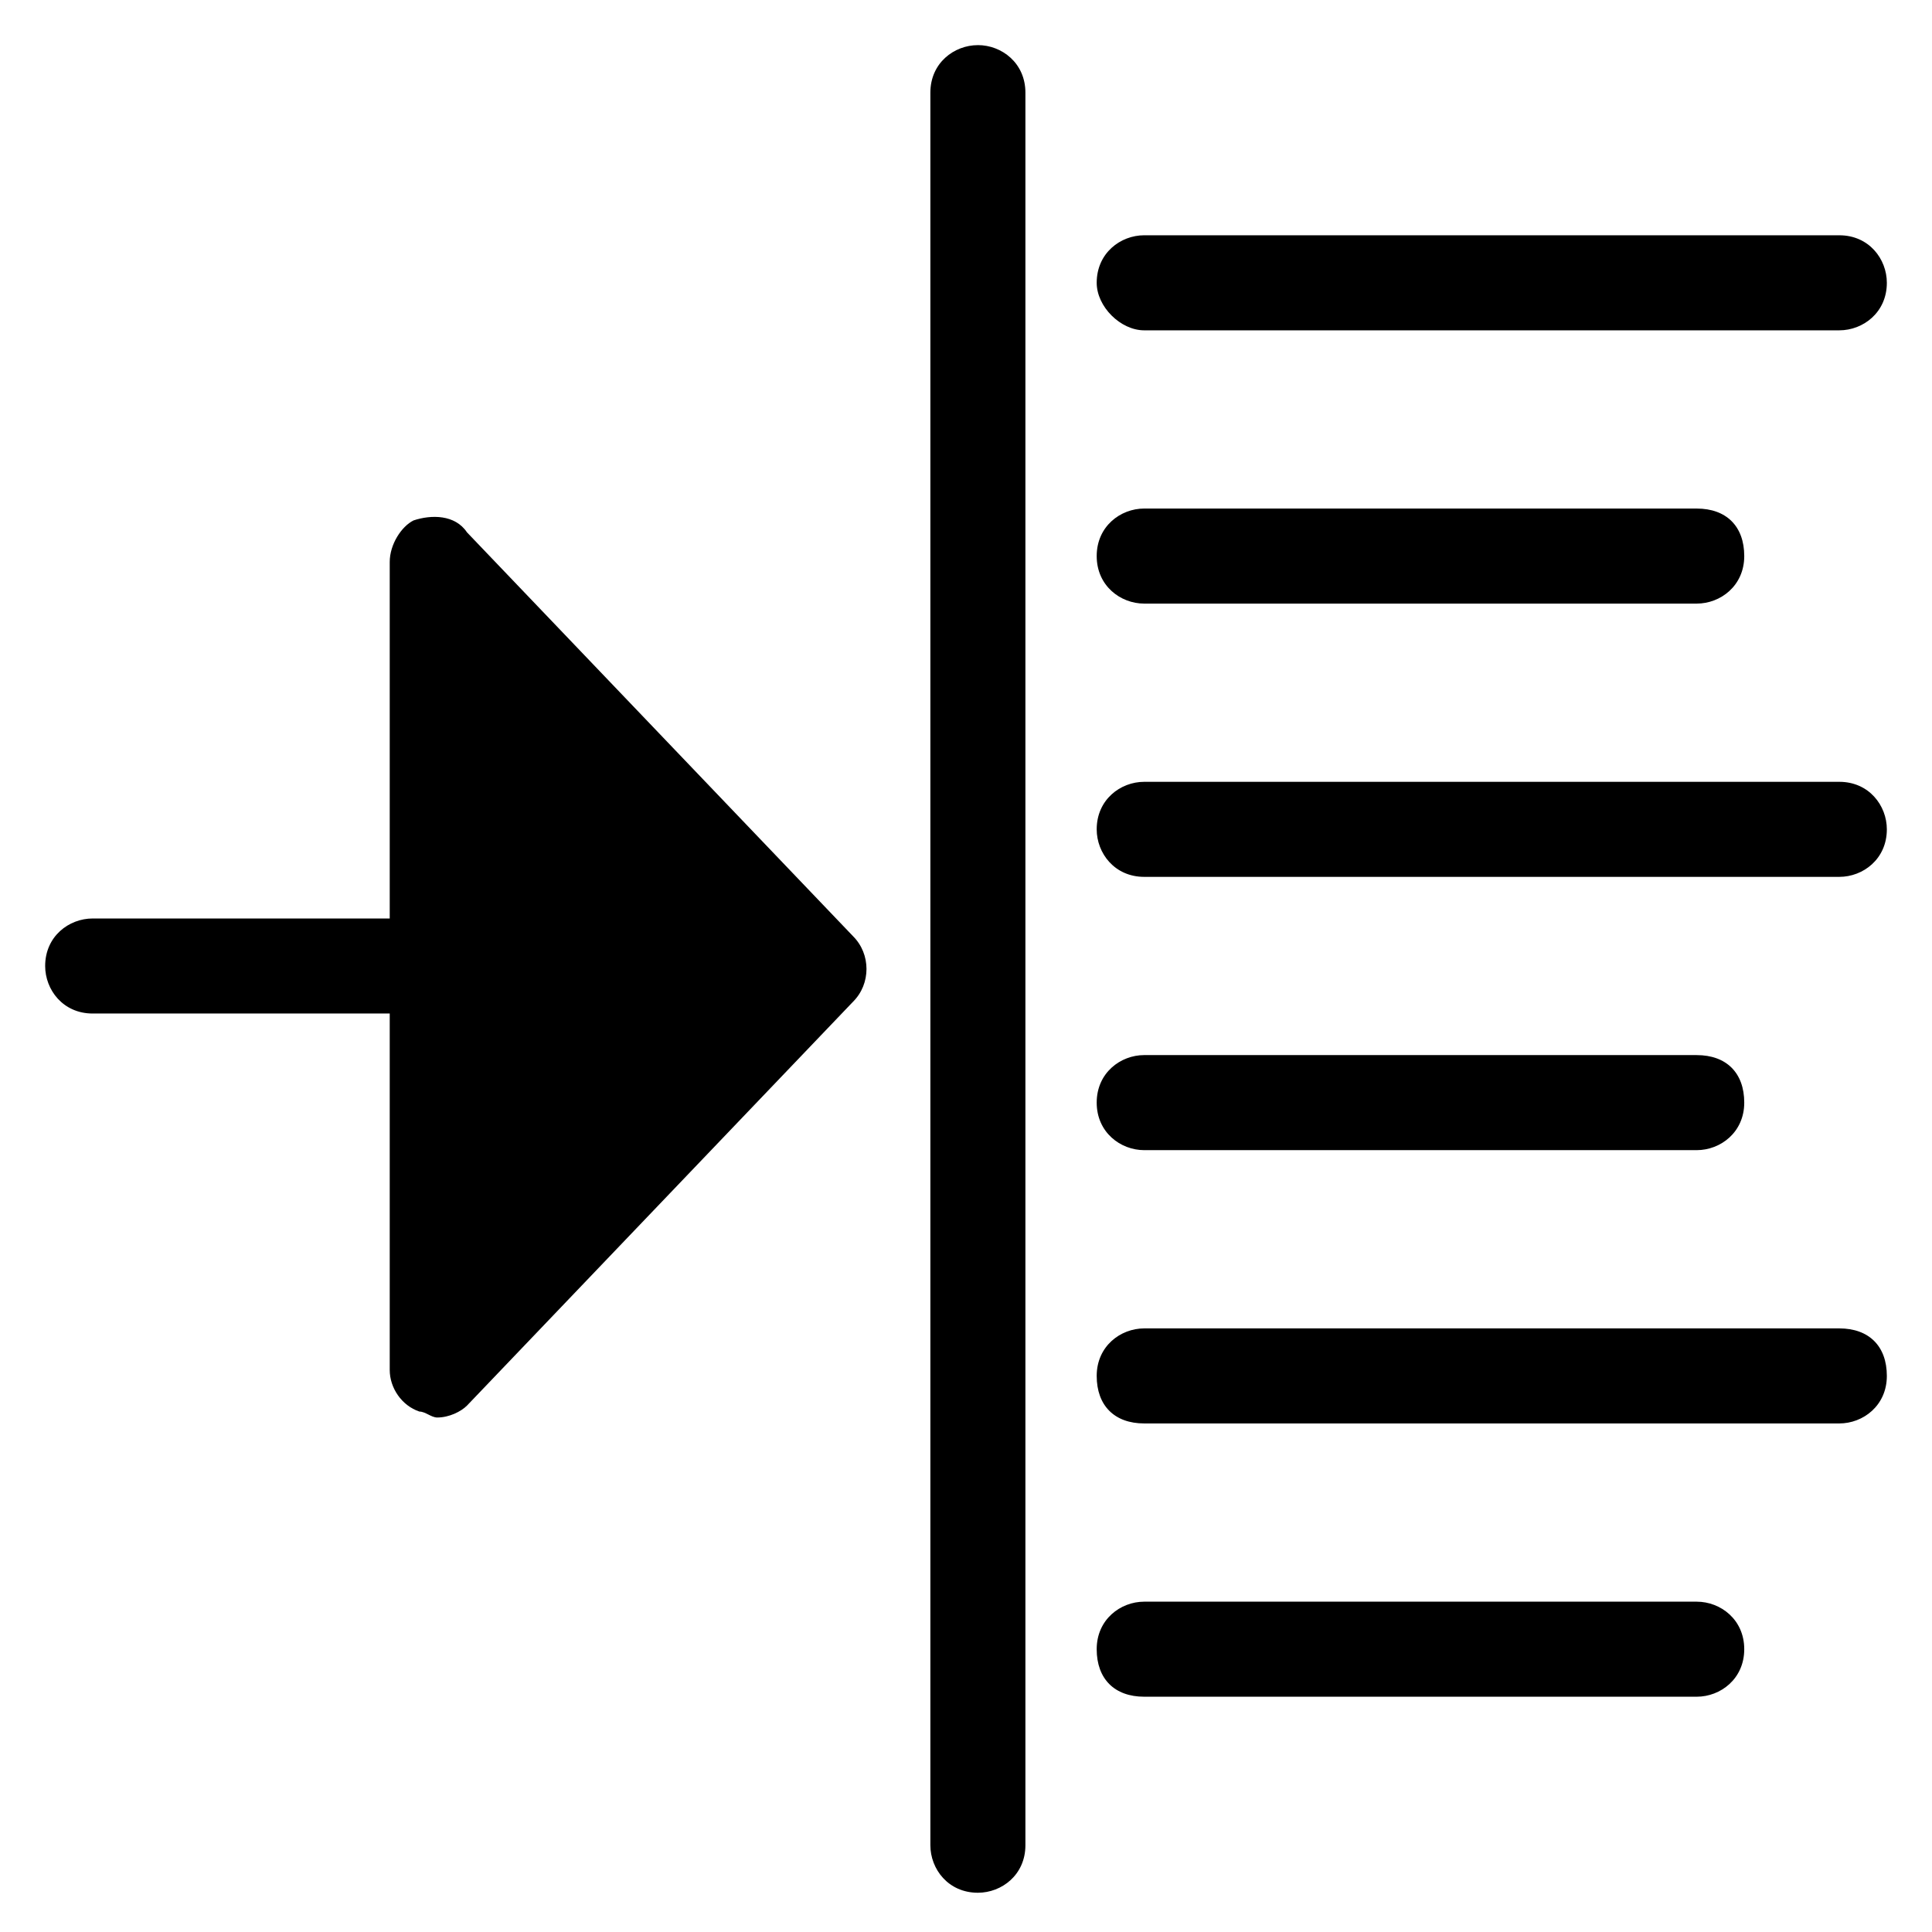
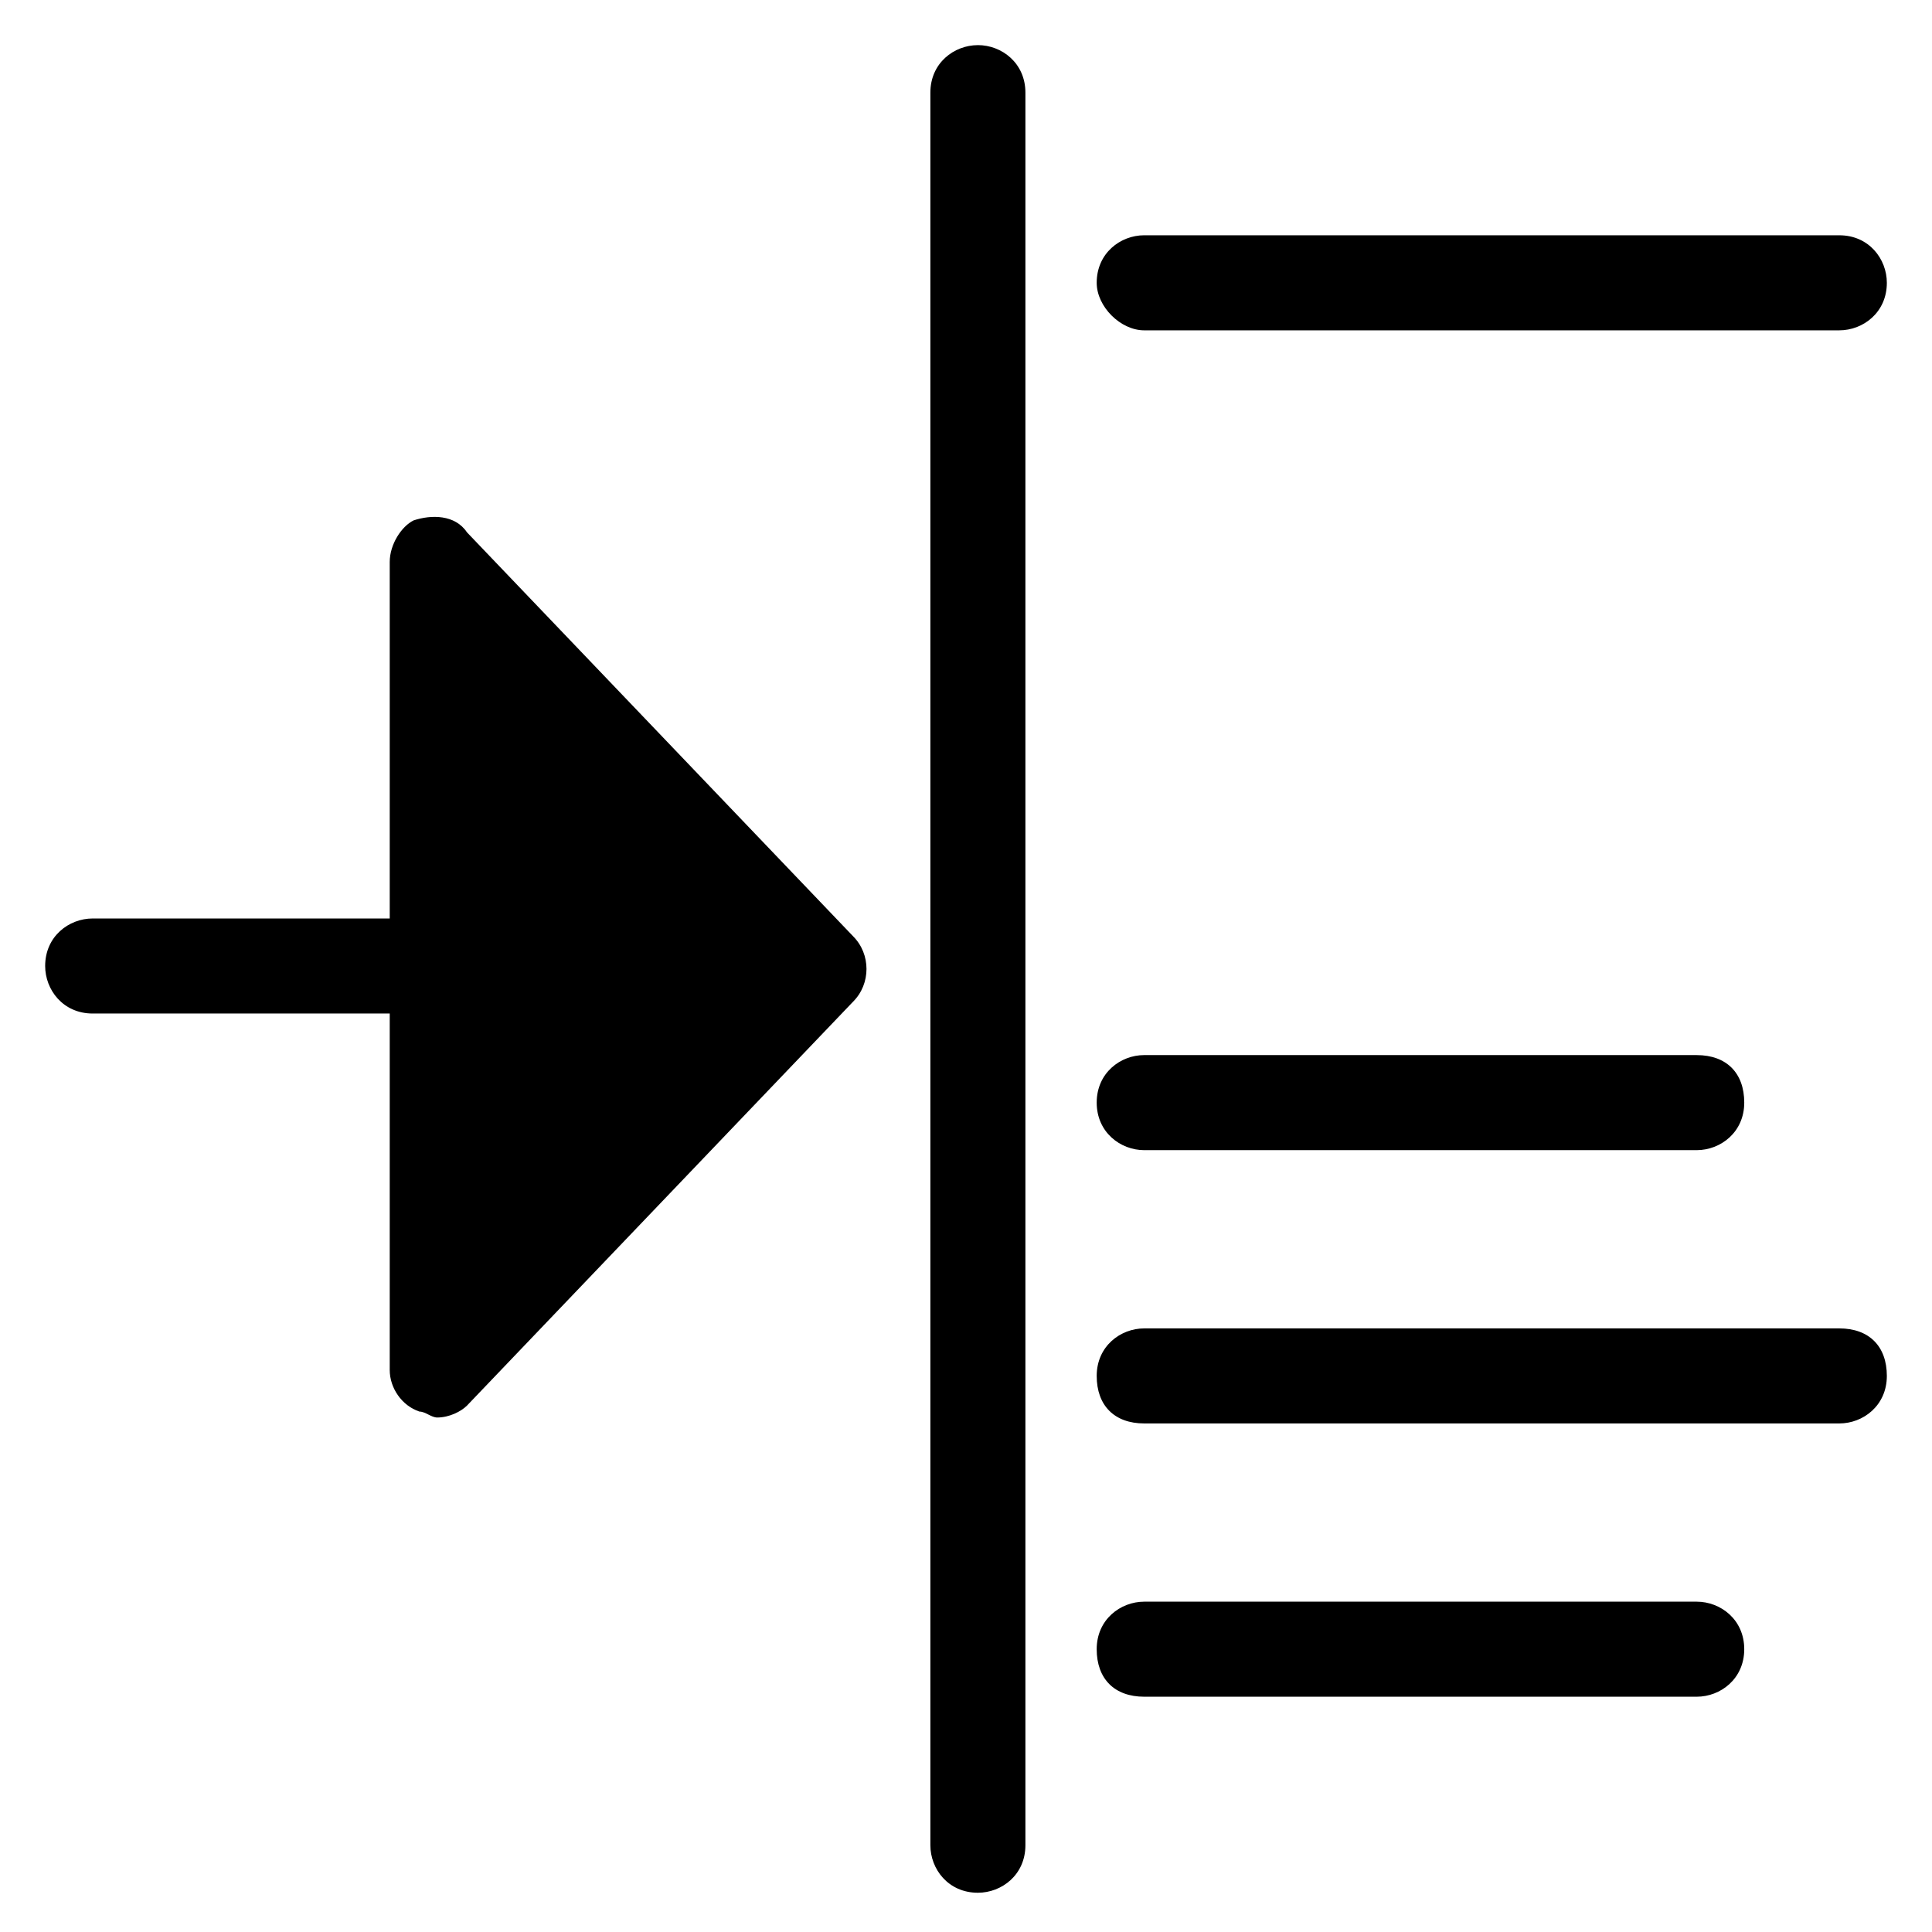
<svg xmlns="http://www.w3.org/2000/svg" fill="#000000" width="800px" height="800px" version="1.1" viewBox="144 144 512 512">
  <g>
    <path d="m447.23 231.54h184.21c6.297 0 12.594-4.723 12.594-12.594 0-6.297-4.723-12.594-12.594-12.594l-184.21-0.004c-6.297 0-12.594 4.723-12.594 12.594 0 6.297 6.297 12.598 12.594 12.598z" />
-     <path d="m447.23 303.96h146.42c6.297 0 12.594-4.723 12.594-12.594 0-7.871-4.723-12.594-12.594-12.594l-146.42-0.004c-6.297 0-12.594 4.723-12.594 12.594 0 7.875 6.297 12.598 12.594 12.598z" />
-     <path d="m631.44 351.19h-184.21c-6.297 0-12.594 4.723-12.594 12.594 0 6.297 4.723 12.594 12.594 12.594h184.21c6.297 0 12.594-4.723 12.594-12.594 0-6.297-4.723-12.594-12.594-12.594z" />
    <path d="m447.23 448.8h146.42c6.297 0 12.594-4.723 12.594-12.594 0-7.871-4.723-12.594-12.594-12.594l-146.42-0.004c-6.297 0-12.594 4.723-12.594 12.594 0 7.875 6.297 12.598 12.594 12.598z" />
    <path d="m631.44 496.04h-184.21c-6.297 0-12.594 4.723-12.594 12.594 0 7.871 4.723 12.594 12.594 12.594h184.21c6.297 0 12.594-4.723 12.594-12.594 0-7.871-4.723-12.594-12.594-12.594z" />
    <path d="m593.65 568.46h-146.42c-6.297 0-12.594 4.723-12.594 12.594 0 7.871 4.723 12.594 12.594 12.594h146.42c6.297 0 12.594-4.723 12.594-12.594 0.004-7.871-6.293-12.594-12.594-12.594z" />
    <path d="m403.15 155.96c-6.297 0-12.594 4.723-12.594 12.594v464.45c0 6.297 4.723 12.594 12.594 12.594 6.297 0 12.594-4.723 12.594-12.594v-464.45c0-7.875-6.297-12.598-12.594-12.598z" />
    <path d="m267.75 285.07c-3.148-4.723-9.449-4.723-14.172-3.148-3.148 1.574-6.297 6.297-6.297 11.02v94.465h-78.719c-6.297 0-12.594 4.723-12.594 12.594 0 6.297 4.723 12.594 12.594 12.594h78.719v94.465c0 4.723 3.148 9.445 7.871 11.02 1.574 0 3.148 1.574 4.723 1.574 3.148 0 6.297-1.574 7.871-3.148l102.34-107.06c4.723-4.723 4.723-12.594 0-17.32z" />
  </g>
</svg>